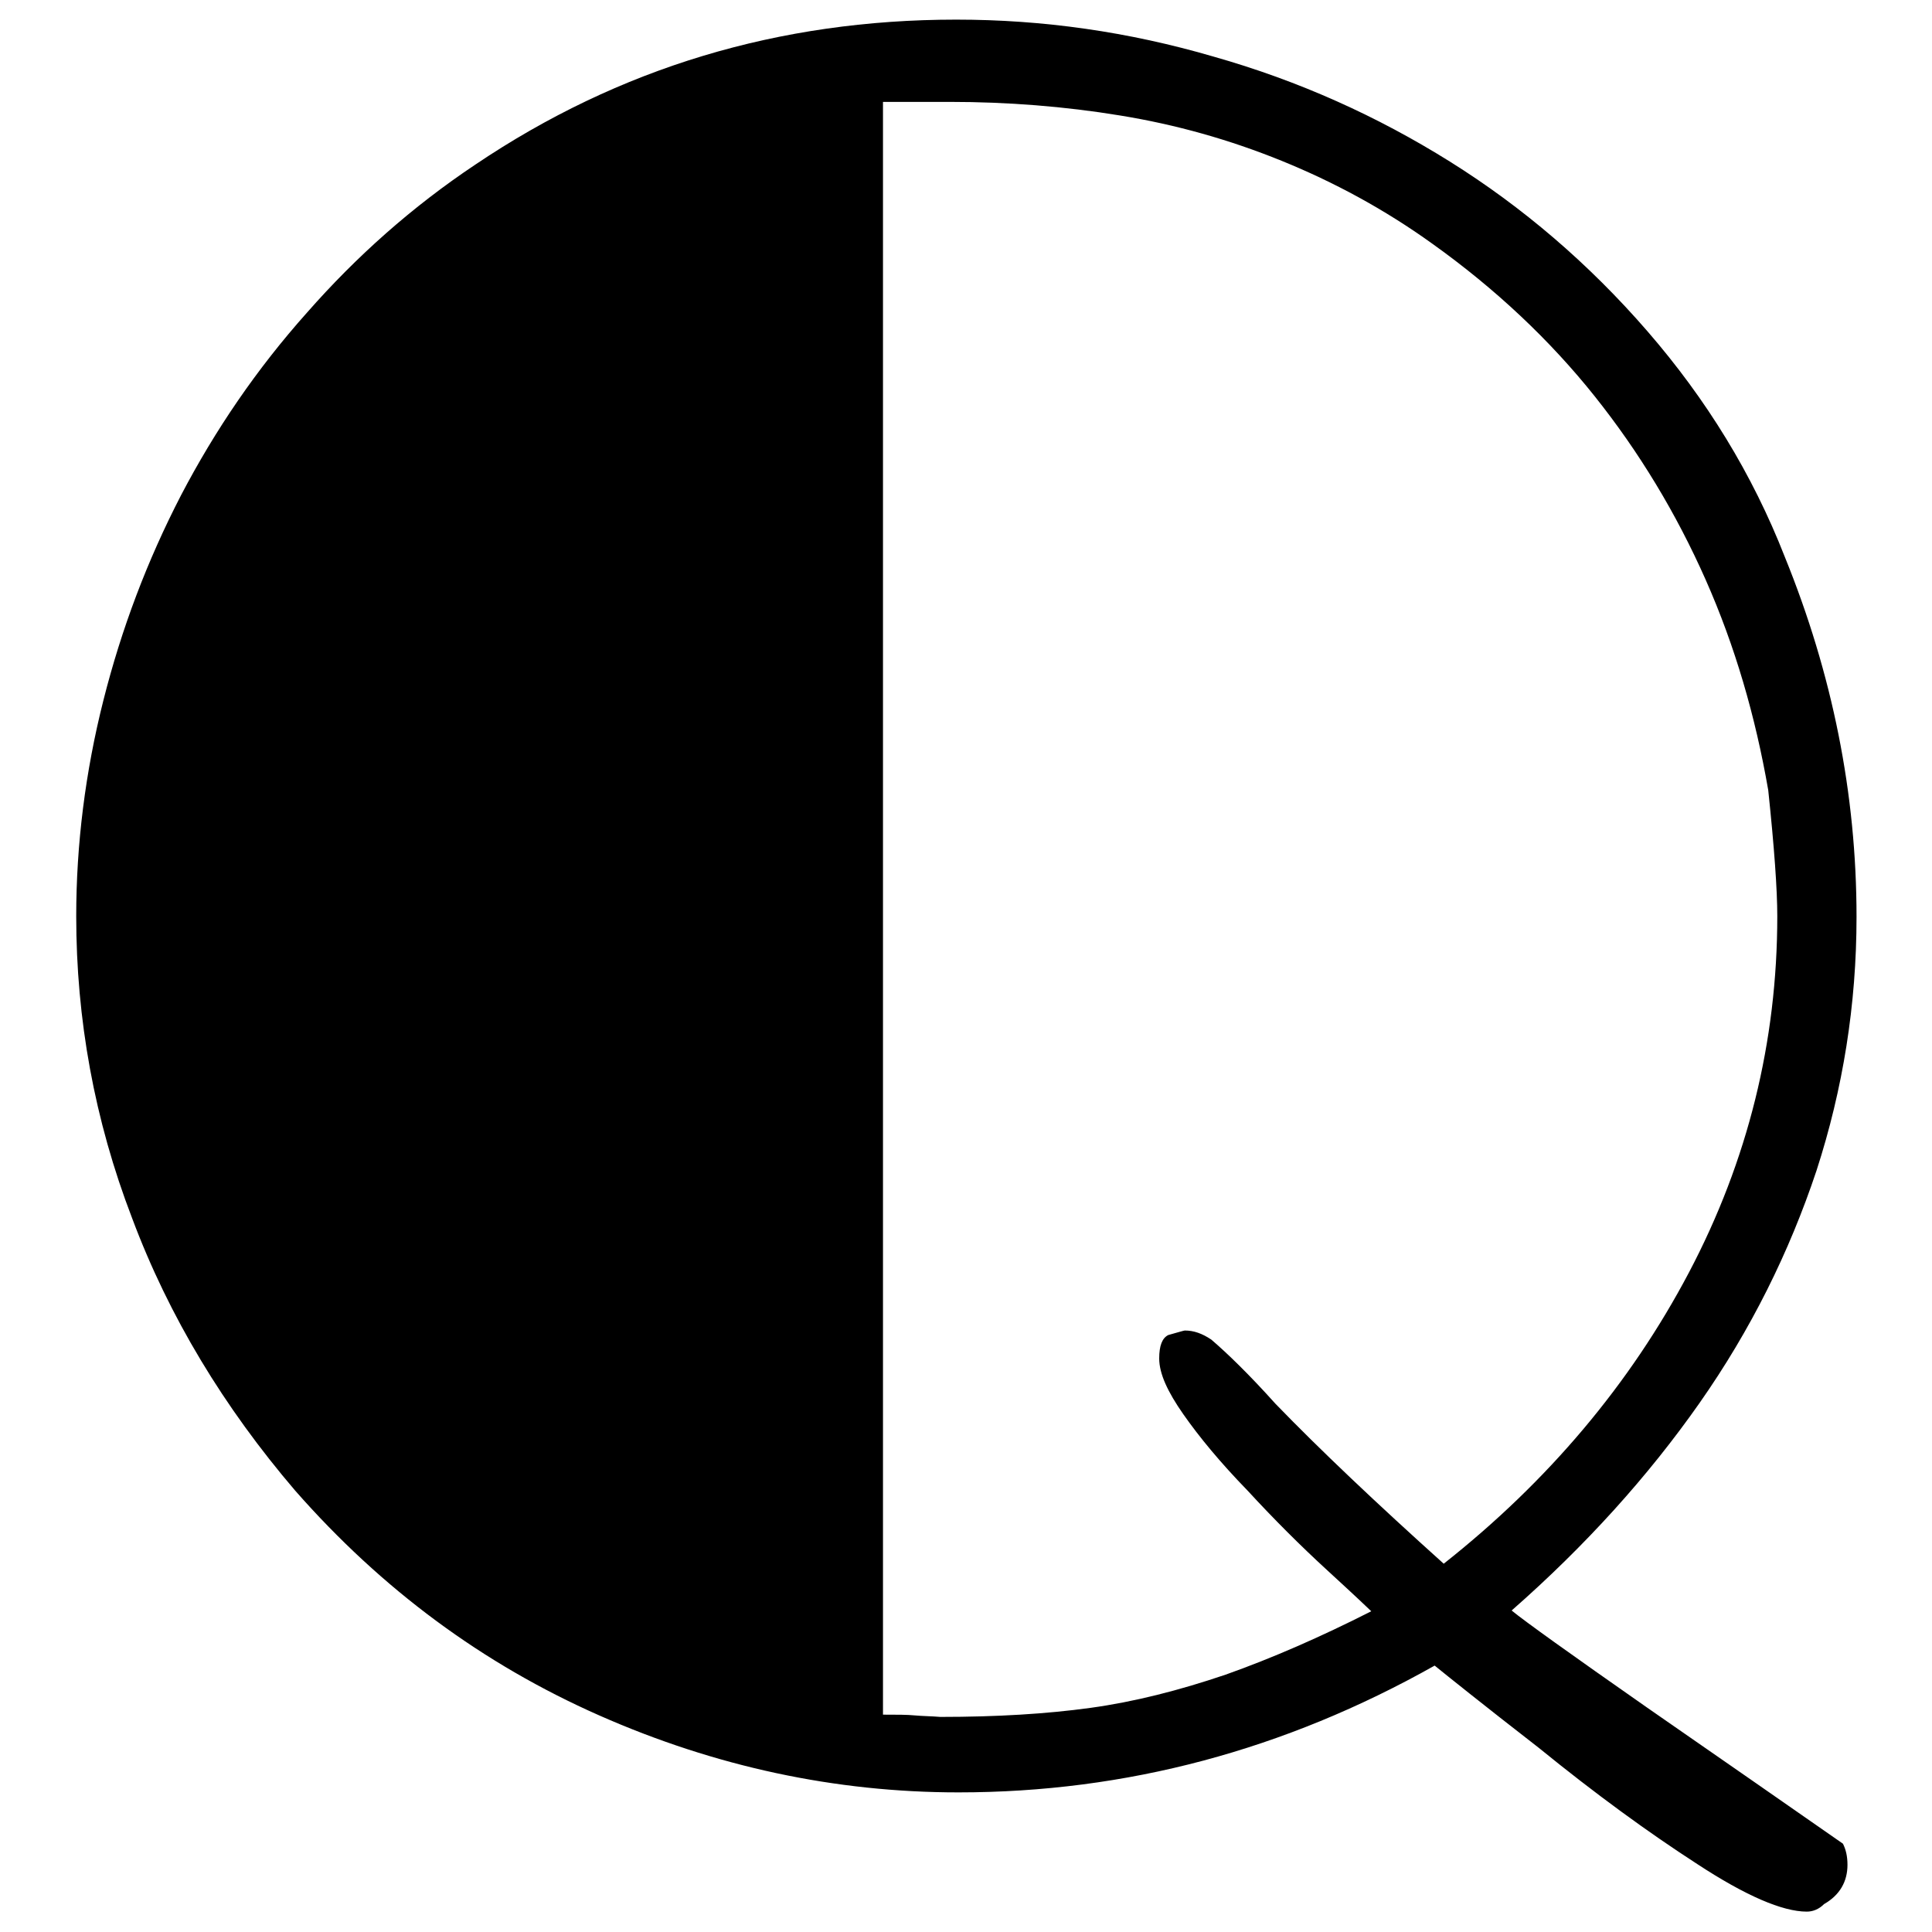
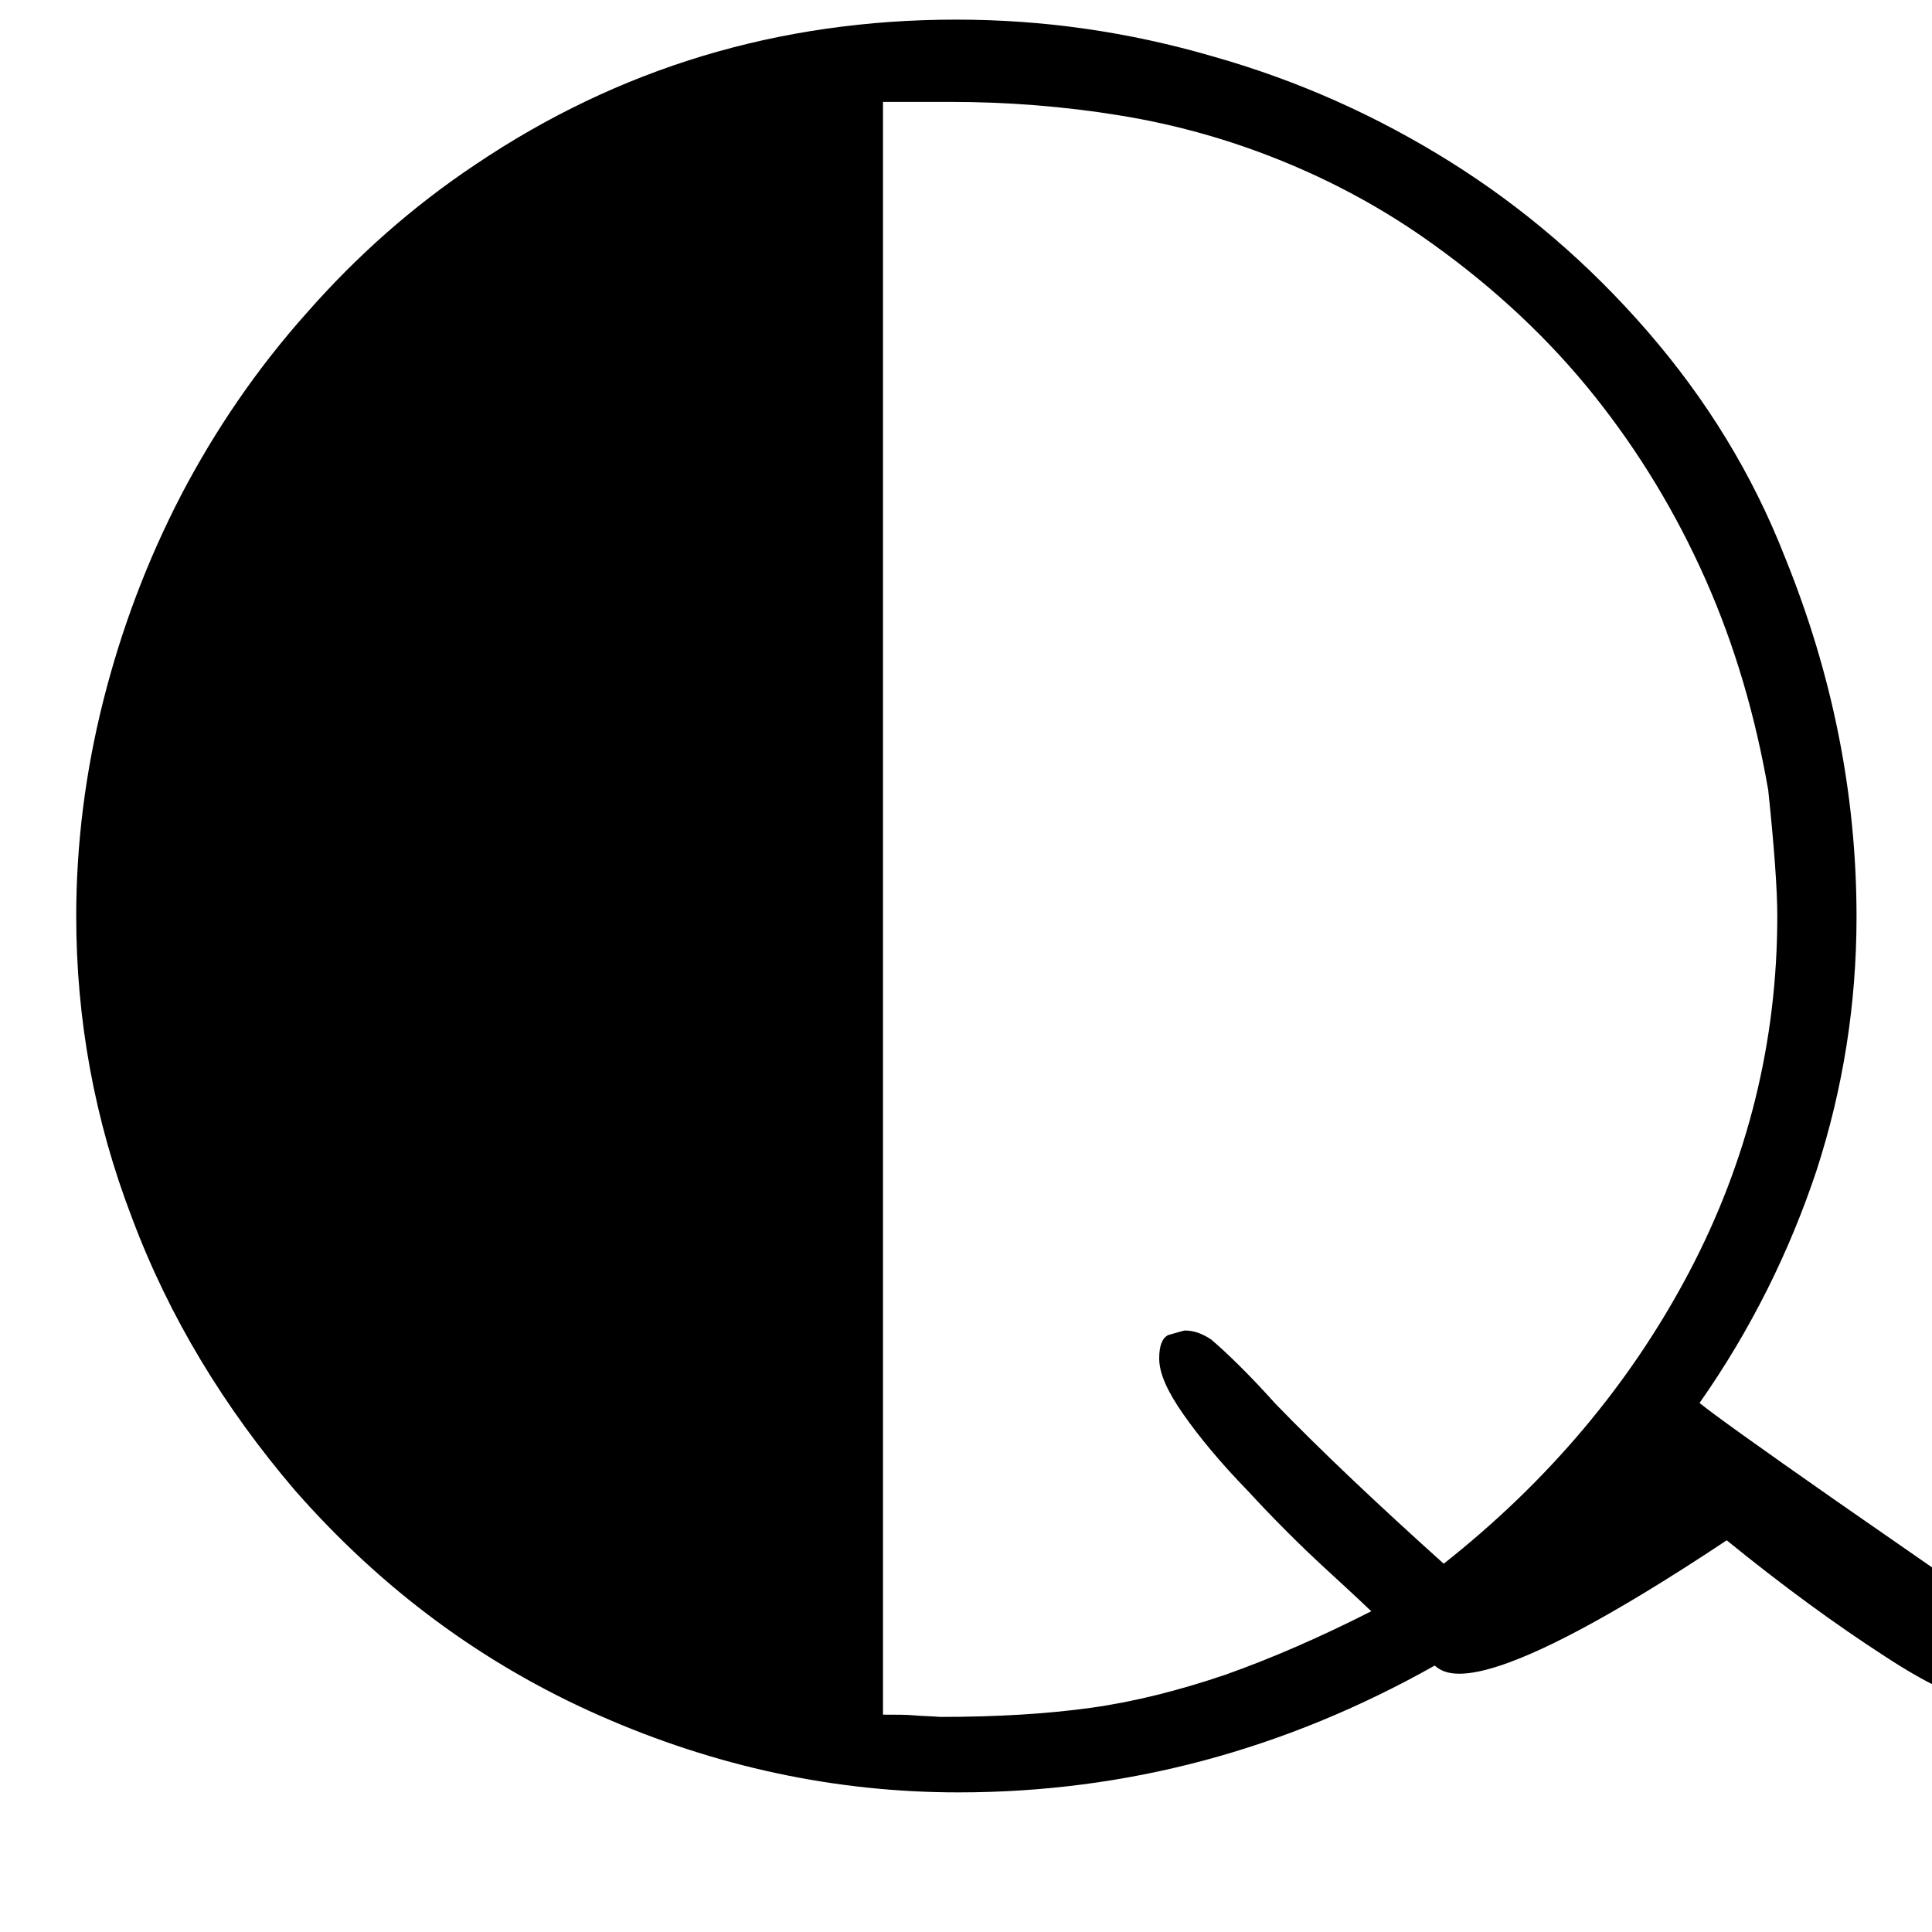
<svg xmlns="http://www.w3.org/2000/svg" version="1.1" x="0px" y="0px" viewBox="0 0 256 256" enable-background="new 0 0 256 256" xml:space="preserve">
  <g>
    <g>
-       <path fill="#000000" d="M190.1,220.7c-19.9,11.2-40.9,16.8-63.1,16.8c-16.3,0-32.2-3.4-47.6-10.2c-15.4-6.8-28.8-16.7-40.3-29.8c-9.4-11-16.7-23-21.6-36.1c-5-13-7.4-26.4-7.4-40c0-9.5,1.2-19.1,3.6-28.6c2.4-9.5,5.8-18.5,10.3-27.2c4.5-8.6,10-16.7,16.7-24.2C47.2,34,54.6,27.4,63,21.8C82,9,103.2,2.6,126.7,2.6c11.5,0,22.8,1.6,34.1,4.9c11.3,3.2,21.7,7.9,31.3,13.9c9.6,6,18.4,13.5,26.2,22.5c7.8,9,13.9,18.9,18.2,29.9c6.3,15.5,9.5,31.4,9.5,47.7c0,11.6-1.8,22.8-5.3,33.6c-3.6,10.8-8.7,21.1-15.5,30.8c-6.8,9.7-15.1,18.9-24.9,27.5c1.7,1.4,7.7,5.7,18,12.9c10.4,7.2,19,13.2,25.9,18c0.4,0.8,0.6,1.7,0.6,2.8c0,2.2-1,4-3.1,5.2c-0.7,0.7-1.5,1-2.3,1c-3.2,0-8.1-2.1-14.5-6.3c-6.5-4.2-13.5-9.3-21-15.4C196.3,225.7,191.7,222,190.1,220.7z M117,13.4v213.8c1.8,0,3.2,0,4.2,0.1c1.1,0.1,2.2,0.1,3.4,0.2c7.5,0,14.1-0.4,19.9-1.2c5.8-0.8,11.7-2.3,17.9-4.4c6.2-2.2,12.6-5,19.3-8.4c-0.3-0.3-2.2-2.1-5.8-5.4c-3.6-3.3-7.1-6.8-10.6-10.6c-3.6-3.7-6.4-7.1-8.5-10.1c-2.1-3-3.2-5.4-3.2-7.4c0-1.7,0.4-2.7,1.2-3.1c1.4-0.4,2.1-0.6,2.2-0.6c1.2,0,2.3,0.4,3.5,1.2c2.1,1.8,5,4.6,8.5,8.5c5.9,6.1,13.4,13.2,22.3,21.2c13.8-10.9,24.7-23.8,32.5-38.6c7.8-14.8,11.7-30.6,11.7-47.2c0-3.5-0.4-9.1-1.2-16.7c-1.7-9.8-4.4-19.1-8.3-27.9c-3.9-8.8-8.8-16.9-14.7-24.3c-5.9-7.4-13.1-14.2-21.5-20.2c-6.4-4.6-13.1-8.2-20-11c-6.9-2.8-14-4.8-21.4-6c-7.3-1.2-14.9-1.8-22.6-1.8H117L117,13.4z" />
+       <path fill="#000000" d="M190.1,220.7c-19.9,11.2-40.9,16.8-63.1,16.8c-16.3,0-32.2-3.4-47.6-10.2c-15.4-6.8-28.8-16.7-40.3-29.8c-9.4-11-16.7-23-21.6-36.1c-5-13-7.4-26.4-7.4-40c0-9.5,1.2-19.1,3.6-28.6c2.4-9.5,5.8-18.5,10.3-27.2c4.5-8.6,10-16.7,16.7-24.2C47.2,34,54.6,27.4,63,21.8C82,9,103.2,2.6,126.7,2.6c11.5,0,22.8,1.6,34.1,4.9c11.3,3.2,21.7,7.9,31.3,13.9c9.6,6,18.4,13.5,26.2,22.5c7.8,9,13.9,18.9,18.2,29.9c6.3,15.5,9.5,31.4,9.5,47.7c0,11.6-1.8,22.8-5.3,33.6c-3.6,10.8-8.7,21.1-15.5,30.8c1.7,1.4,7.7,5.7,18,12.9c10.4,7.2,19,13.2,25.9,18c0.4,0.8,0.6,1.7,0.6,2.8c0,2.2-1,4-3.1,5.2c-0.7,0.7-1.5,1-2.3,1c-3.2,0-8.1-2.1-14.5-6.3c-6.5-4.2-13.5-9.3-21-15.4C196.3,225.7,191.7,222,190.1,220.7z M117,13.4v213.8c1.8,0,3.2,0,4.2,0.1c1.1,0.1,2.2,0.1,3.4,0.2c7.5,0,14.1-0.4,19.9-1.2c5.8-0.8,11.7-2.3,17.9-4.4c6.2-2.2,12.6-5,19.3-8.4c-0.3-0.3-2.2-2.1-5.8-5.4c-3.6-3.3-7.1-6.8-10.6-10.6c-3.6-3.7-6.4-7.1-8.5-10.1c-2.1-3-3.2-5.4-3.2-7.4c0-1.7,0.4-2.7,1.2-3.1c1.4-0.4,2.1-0.6,2.2-0.6c1.2,0,2.3,0.4,3.5,1.2c2.1,1.8,5,4.6,8.5,8.5c5.9,6.1,13.4,13.2,22.3,21.2c13.8-10.9,24.7-23.8,32.5-38.6c7.8-14.8,11.7-30.6,11.7-47.2c0-3.5-0.4-9.1-1.2-16.7c-1.7-9.8-4.4-19.1-8.3-27.9c-3.9-8.8-8.8-16.9-14.7-24.3c-5.9-7.4-13.1-14.2-21.5-20.2c-6.4-4.6-13.1-8.2-20-11c-6.9-2.8-14-4.8-21.4-6c-7.3-1.2-14.9-1.8-22.6-1.8H117L117,13.4z" />
    </g>
  </g>
</svg>